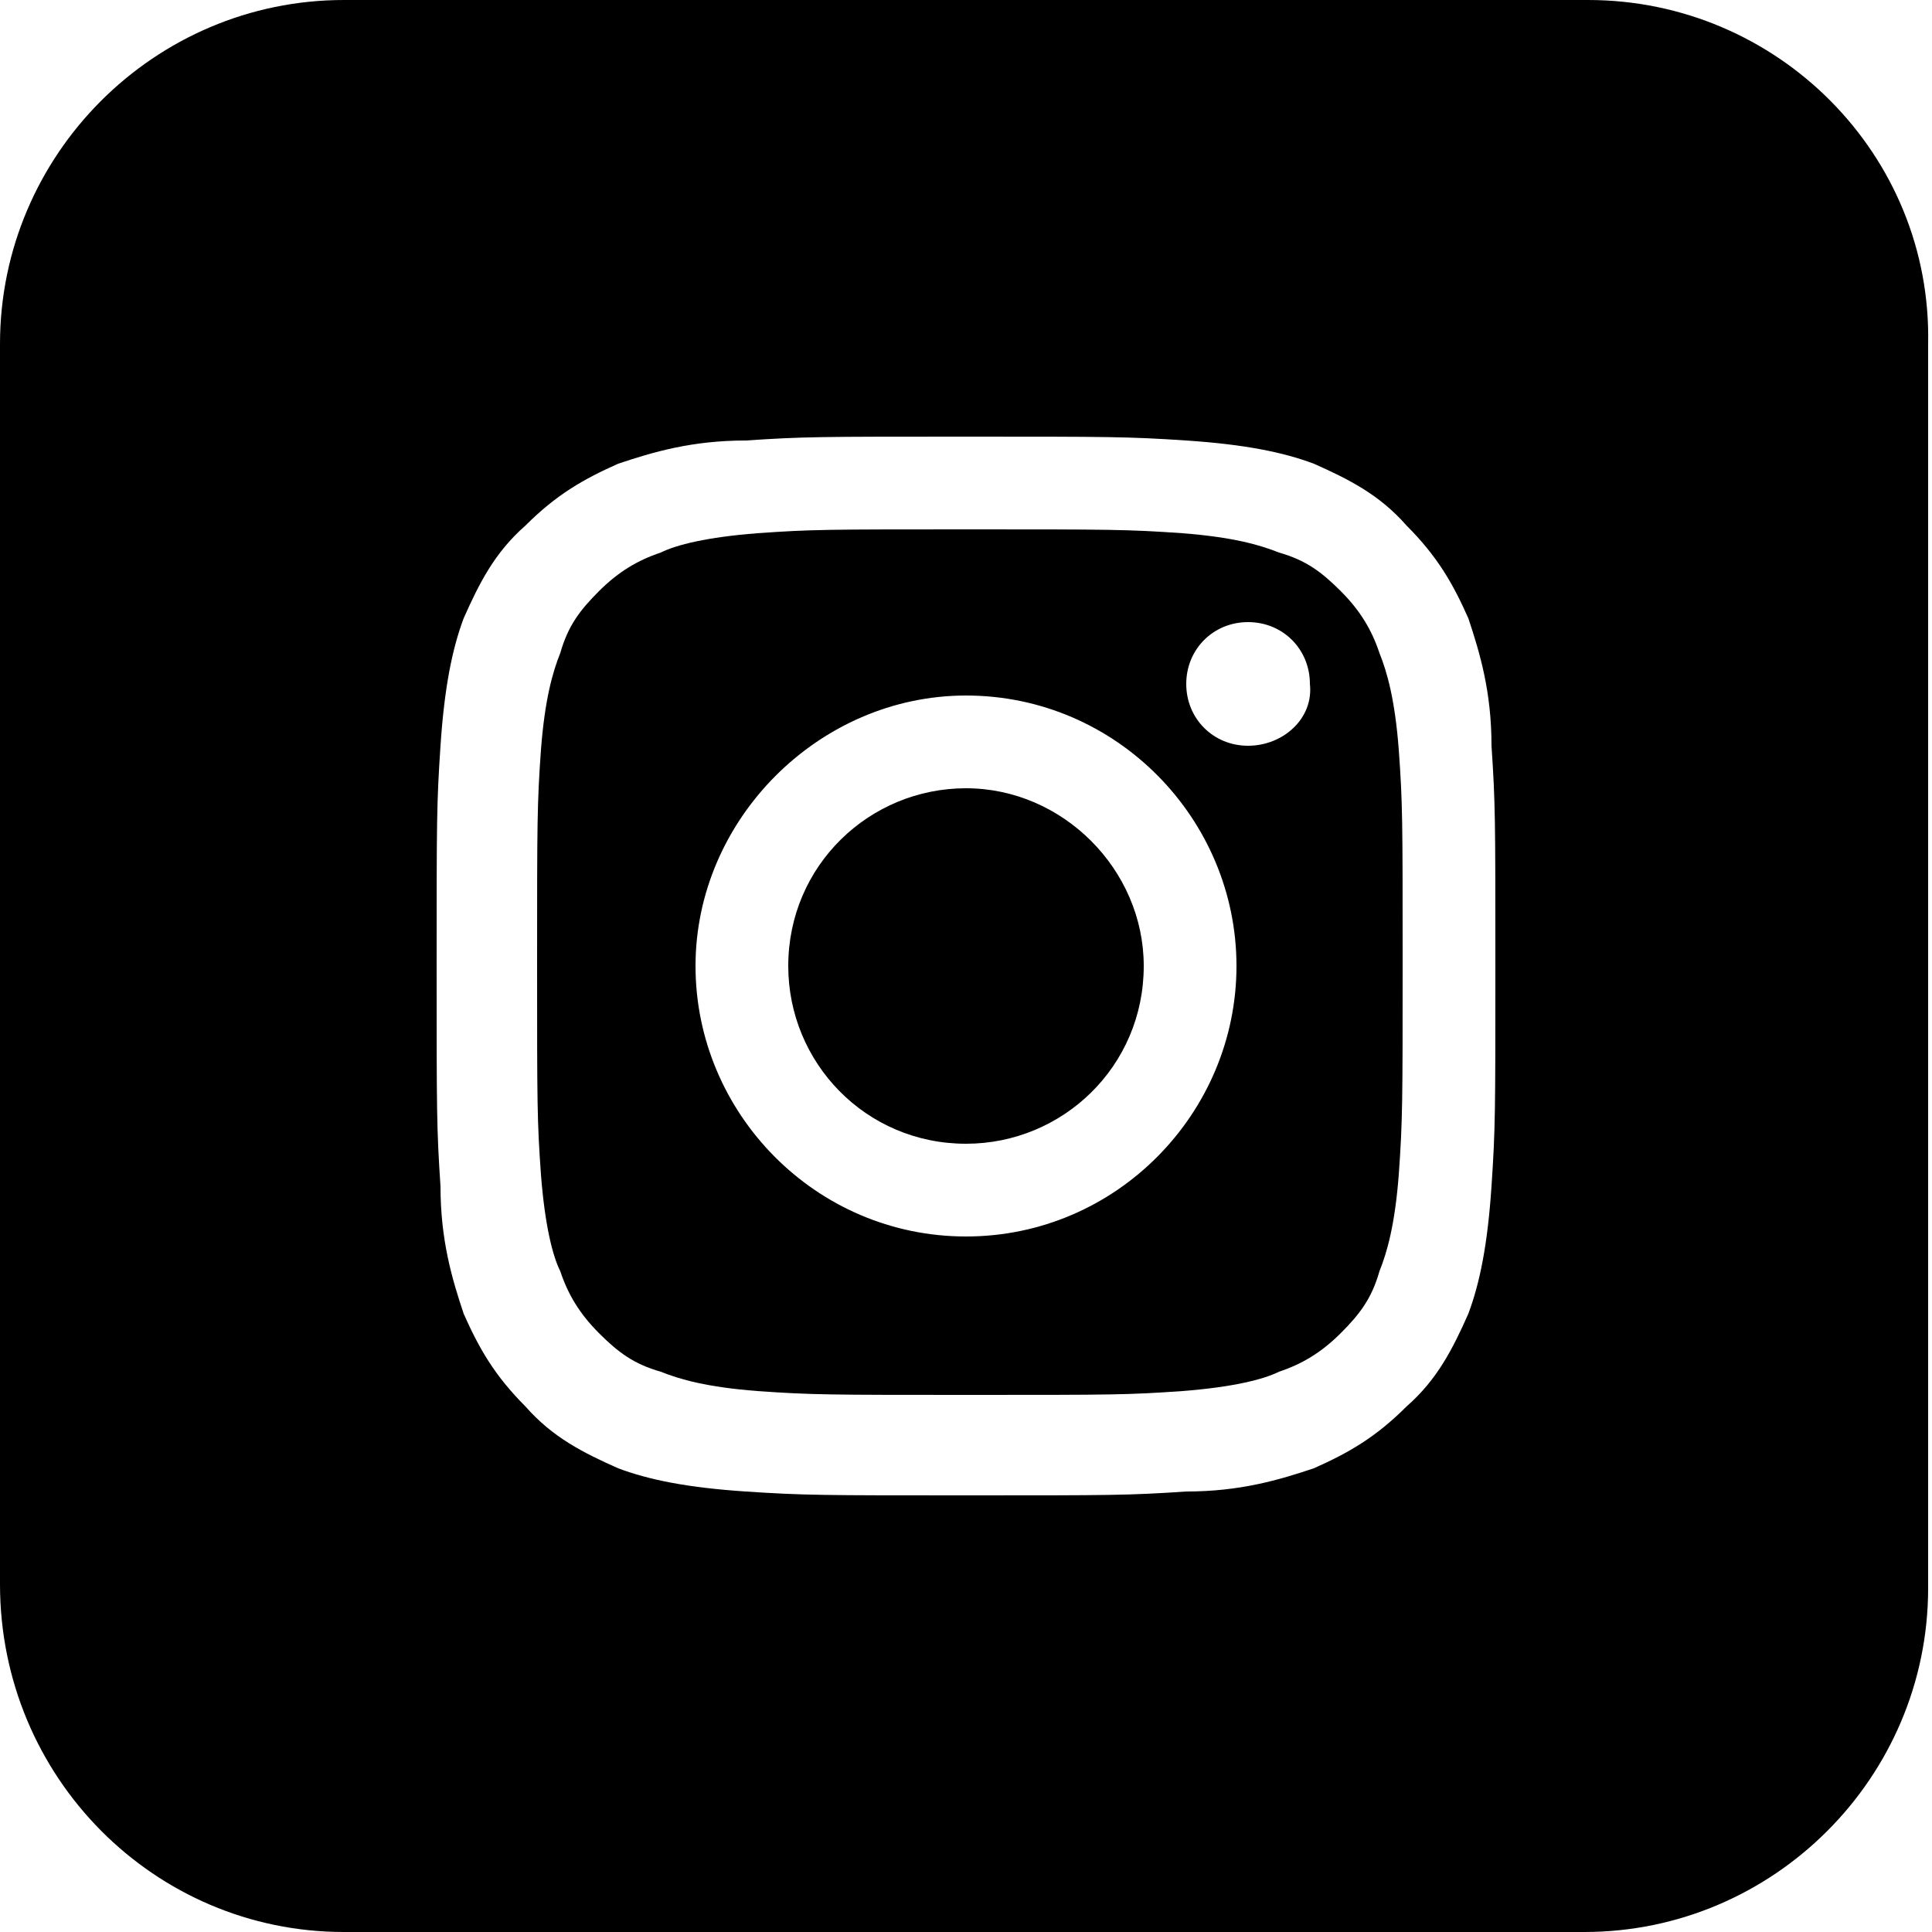
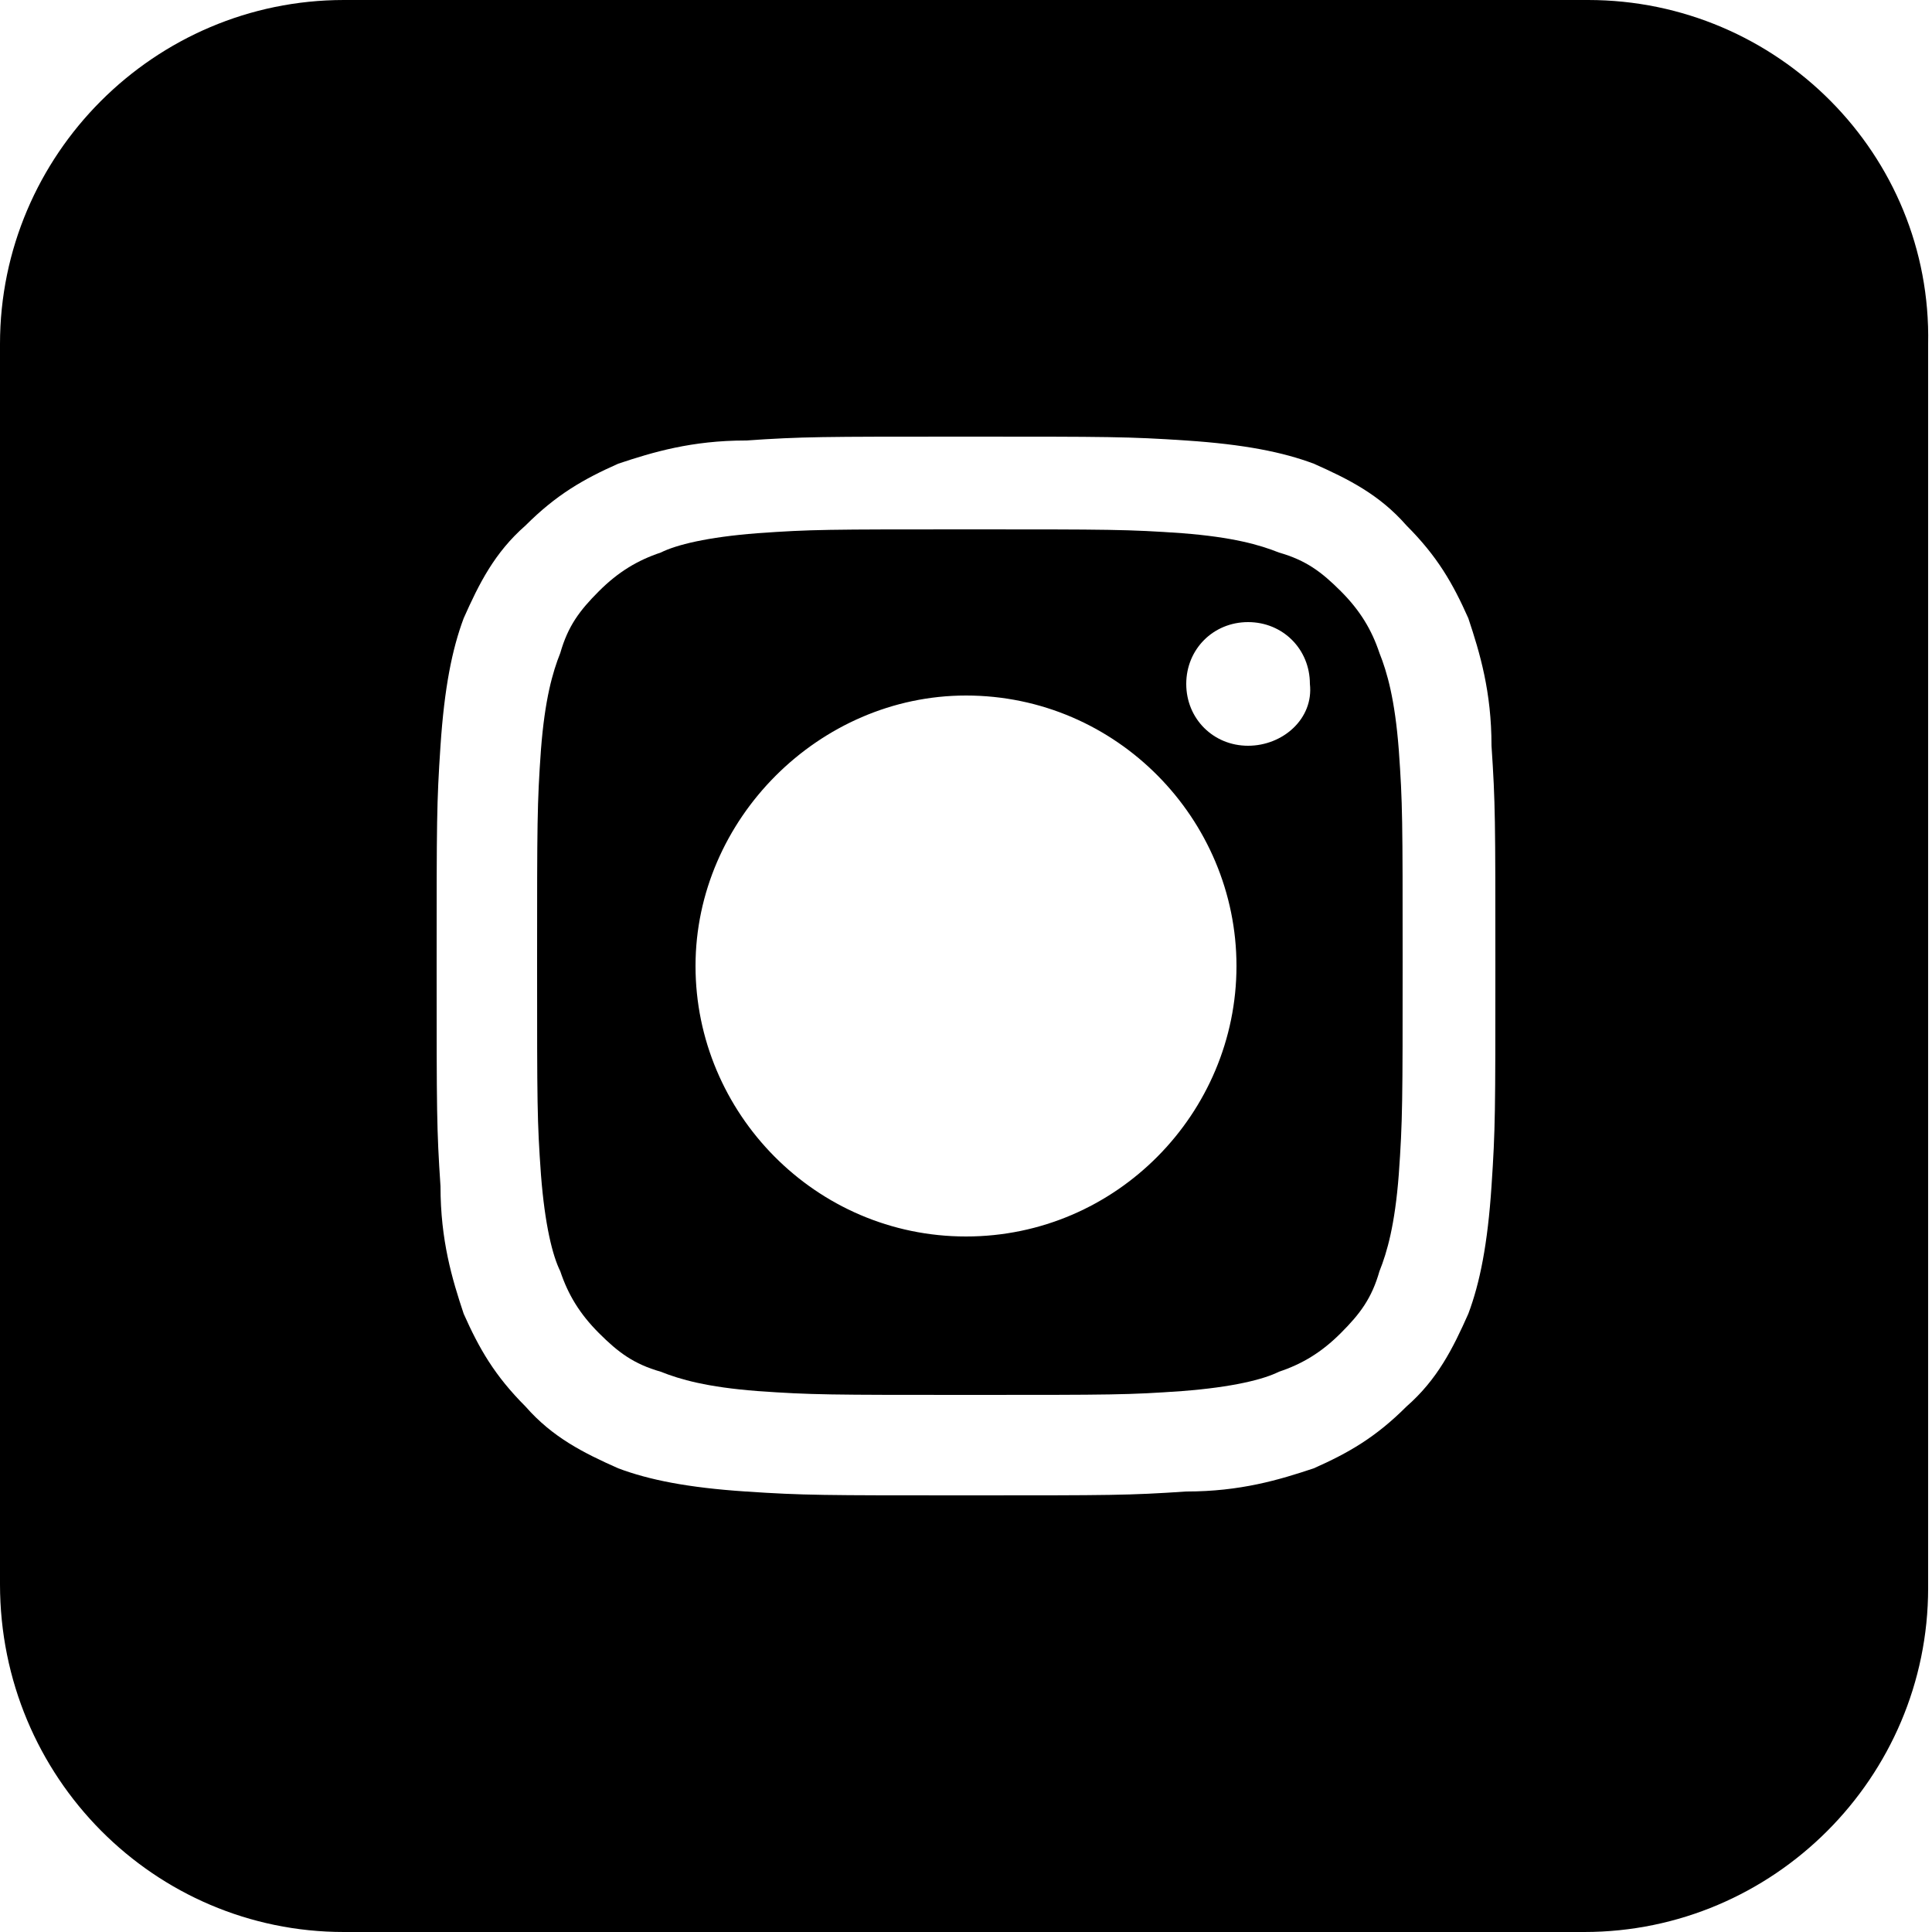
<svg xmlns="http://www.w3.org/2000/svg" version="1.1" id="Calque_1" x="0px" y="0px" viewBox="0 0 50 50" style="enable-background:new 0 0 50 50;" xml:space="preserve">
  <g>
    <path d="M35.7,16.9c-0.2-0.6-0.5-1.1-1-1.6s-0.9-0.8-1.6-1c-0.5-0.2-1.2-0.4-2.5-0.5c-1.4-0.1-1.9-0.1-5.5-0.1   c-3.7,0-4.1,0-5.5,0.1c-1.3,0.1-2.1,0.3-2.5,0.5c-0.6,0.2-1.1,0.5-1.6,1s-0.8,0.9-1,1.6c-0.2,0.5-0.4,1.2-0.5,2.5   c-0.1,1.4-0.1,1.9-0.1,5.5c0,3.7,0,4.1,0.1,5.5c0.1,1.3,0.3,2.1,0.5,2.5c0.2,0.6,0.5,1.1,1,1.6s0.9,0.8,1.6,1   c0.5,0.2,1.2,0.4,2.5,0.5c1.4,0.1,1.9,0.1,5.5,0.1c3.7,0,4.1,0,5.5-0.1c1.3-0.1,2.1-0.3,2.5-0.5c0.6-0.2,1.1-0.5,1.6-1   s0.8-0.9,1-1.6c0.2-0.5,0.4-1.2,0.5-2.5c0.1-1.4,0.1-1.9,0.1-5.5c0-3.7,0-4.1-0.1-5.5C36.1,18.1,35.9,17.4,35.7,16.9z M25,32   c-3.9,0-7-3.2-7-7s3.2-7,7-7c3.9,0,7,3.2,7,7S28.9,32,25,32z M32.3,19.3c-0.9,0-1.6-0.7-1.6-1.6s0.7-1.6,1.6-1.6   c0.9,0,1.6,0.7,1.6,1.6C34,18.6,33.2,19.3,32.3,19.3z" />
-     <path d="M25,20.4c-2.5,0-4.6,2-4.6,4.6c0,2.5,2,4.6,4.6,4.6c2.5,0,4.6-2,4.6-4.6C29.6,22.5,27.5,20.4,25,20.4z" />
    <path d="M41.1,0H8.9C4,0,0,4,0,8.9V41c0,5,4,9,8.9,9H41c4.9,0,8.9-4,8.9-8.9V8.9C50,4,46,0,41.1,0z M38.6,30.7   c-0.1,1.5-0.3,2.5-0.6,3.3c-0.4,0.9-0.8,1.7-1.6,2.4c-0.8,0.8-1.5,1.2-2.4,1.6c-0.9,0.3-1.9,0.6-3.3,0.6c-1.5,0.1-1.9,0.1-5.7,0.1   c-3.7,0-4.2,0-5.7-0.1S16.8,38.3,16,38c-0.9-0.4-1.7-0.8-2.4-1.6c-0.8-0.8-1.2-1.5-1.6-2.4c-0.3-0.9-0.6-1.9-0.6-3.3   c-0.1-1.5-0.1-1.9-0.1-5.7s0-4.2,0.1-5.7s0.3-2.5,0.6-3.3c0.4-0.9,0.8-1.7,1.6-2.4c0.8-0.8,1.5-1.2,2.4-1.6   c0.9-0.3,1.9-0.6,3.3-0.6c1.5-0.1,1.9-0.1,5.7-0.1c3.7,0,4.2,0,5.7,0.1s2.5,0.3,3.3,0.6c0.9,0.4,1.7,0.8,2.4,1.6   c0.8,0.8,1.2,1.5,1.6,2.4c0.3,0.9,0.6,1.9,0.6,3.3c0.1,1.5,0.1,1.9,0.1,5.7S38.7,29.2,38.6,30.7z" />
  </g>
</svg>